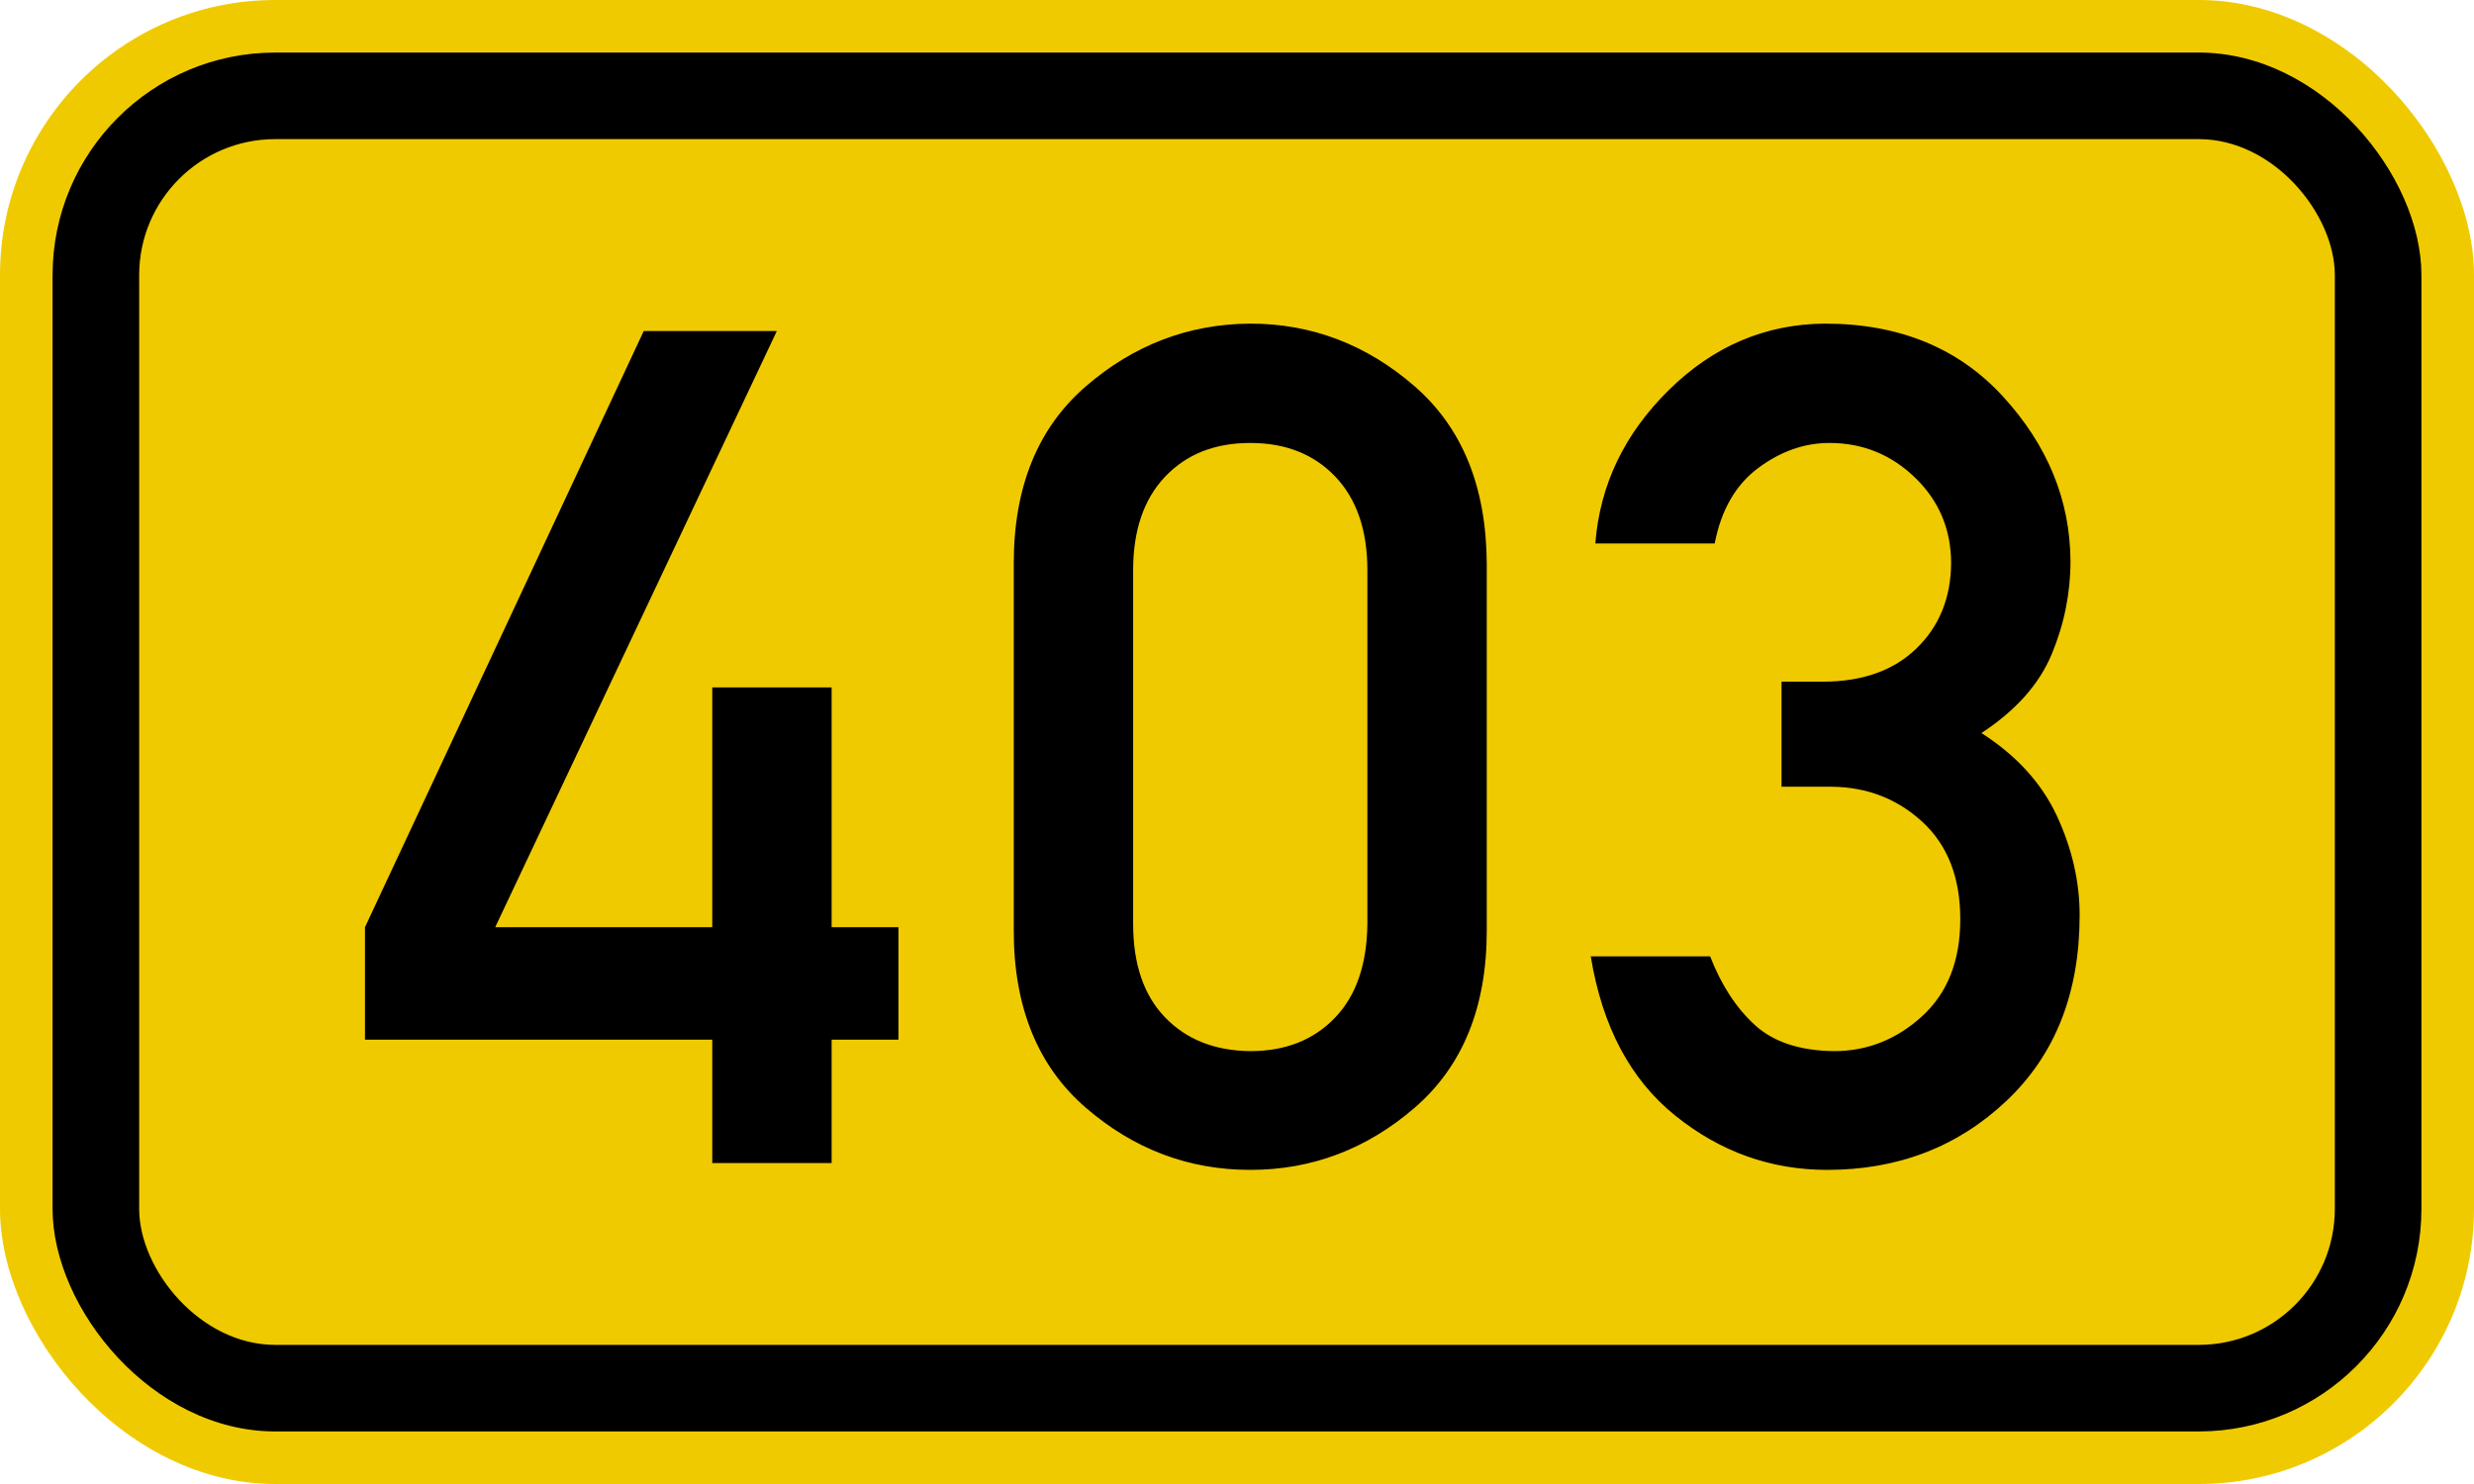
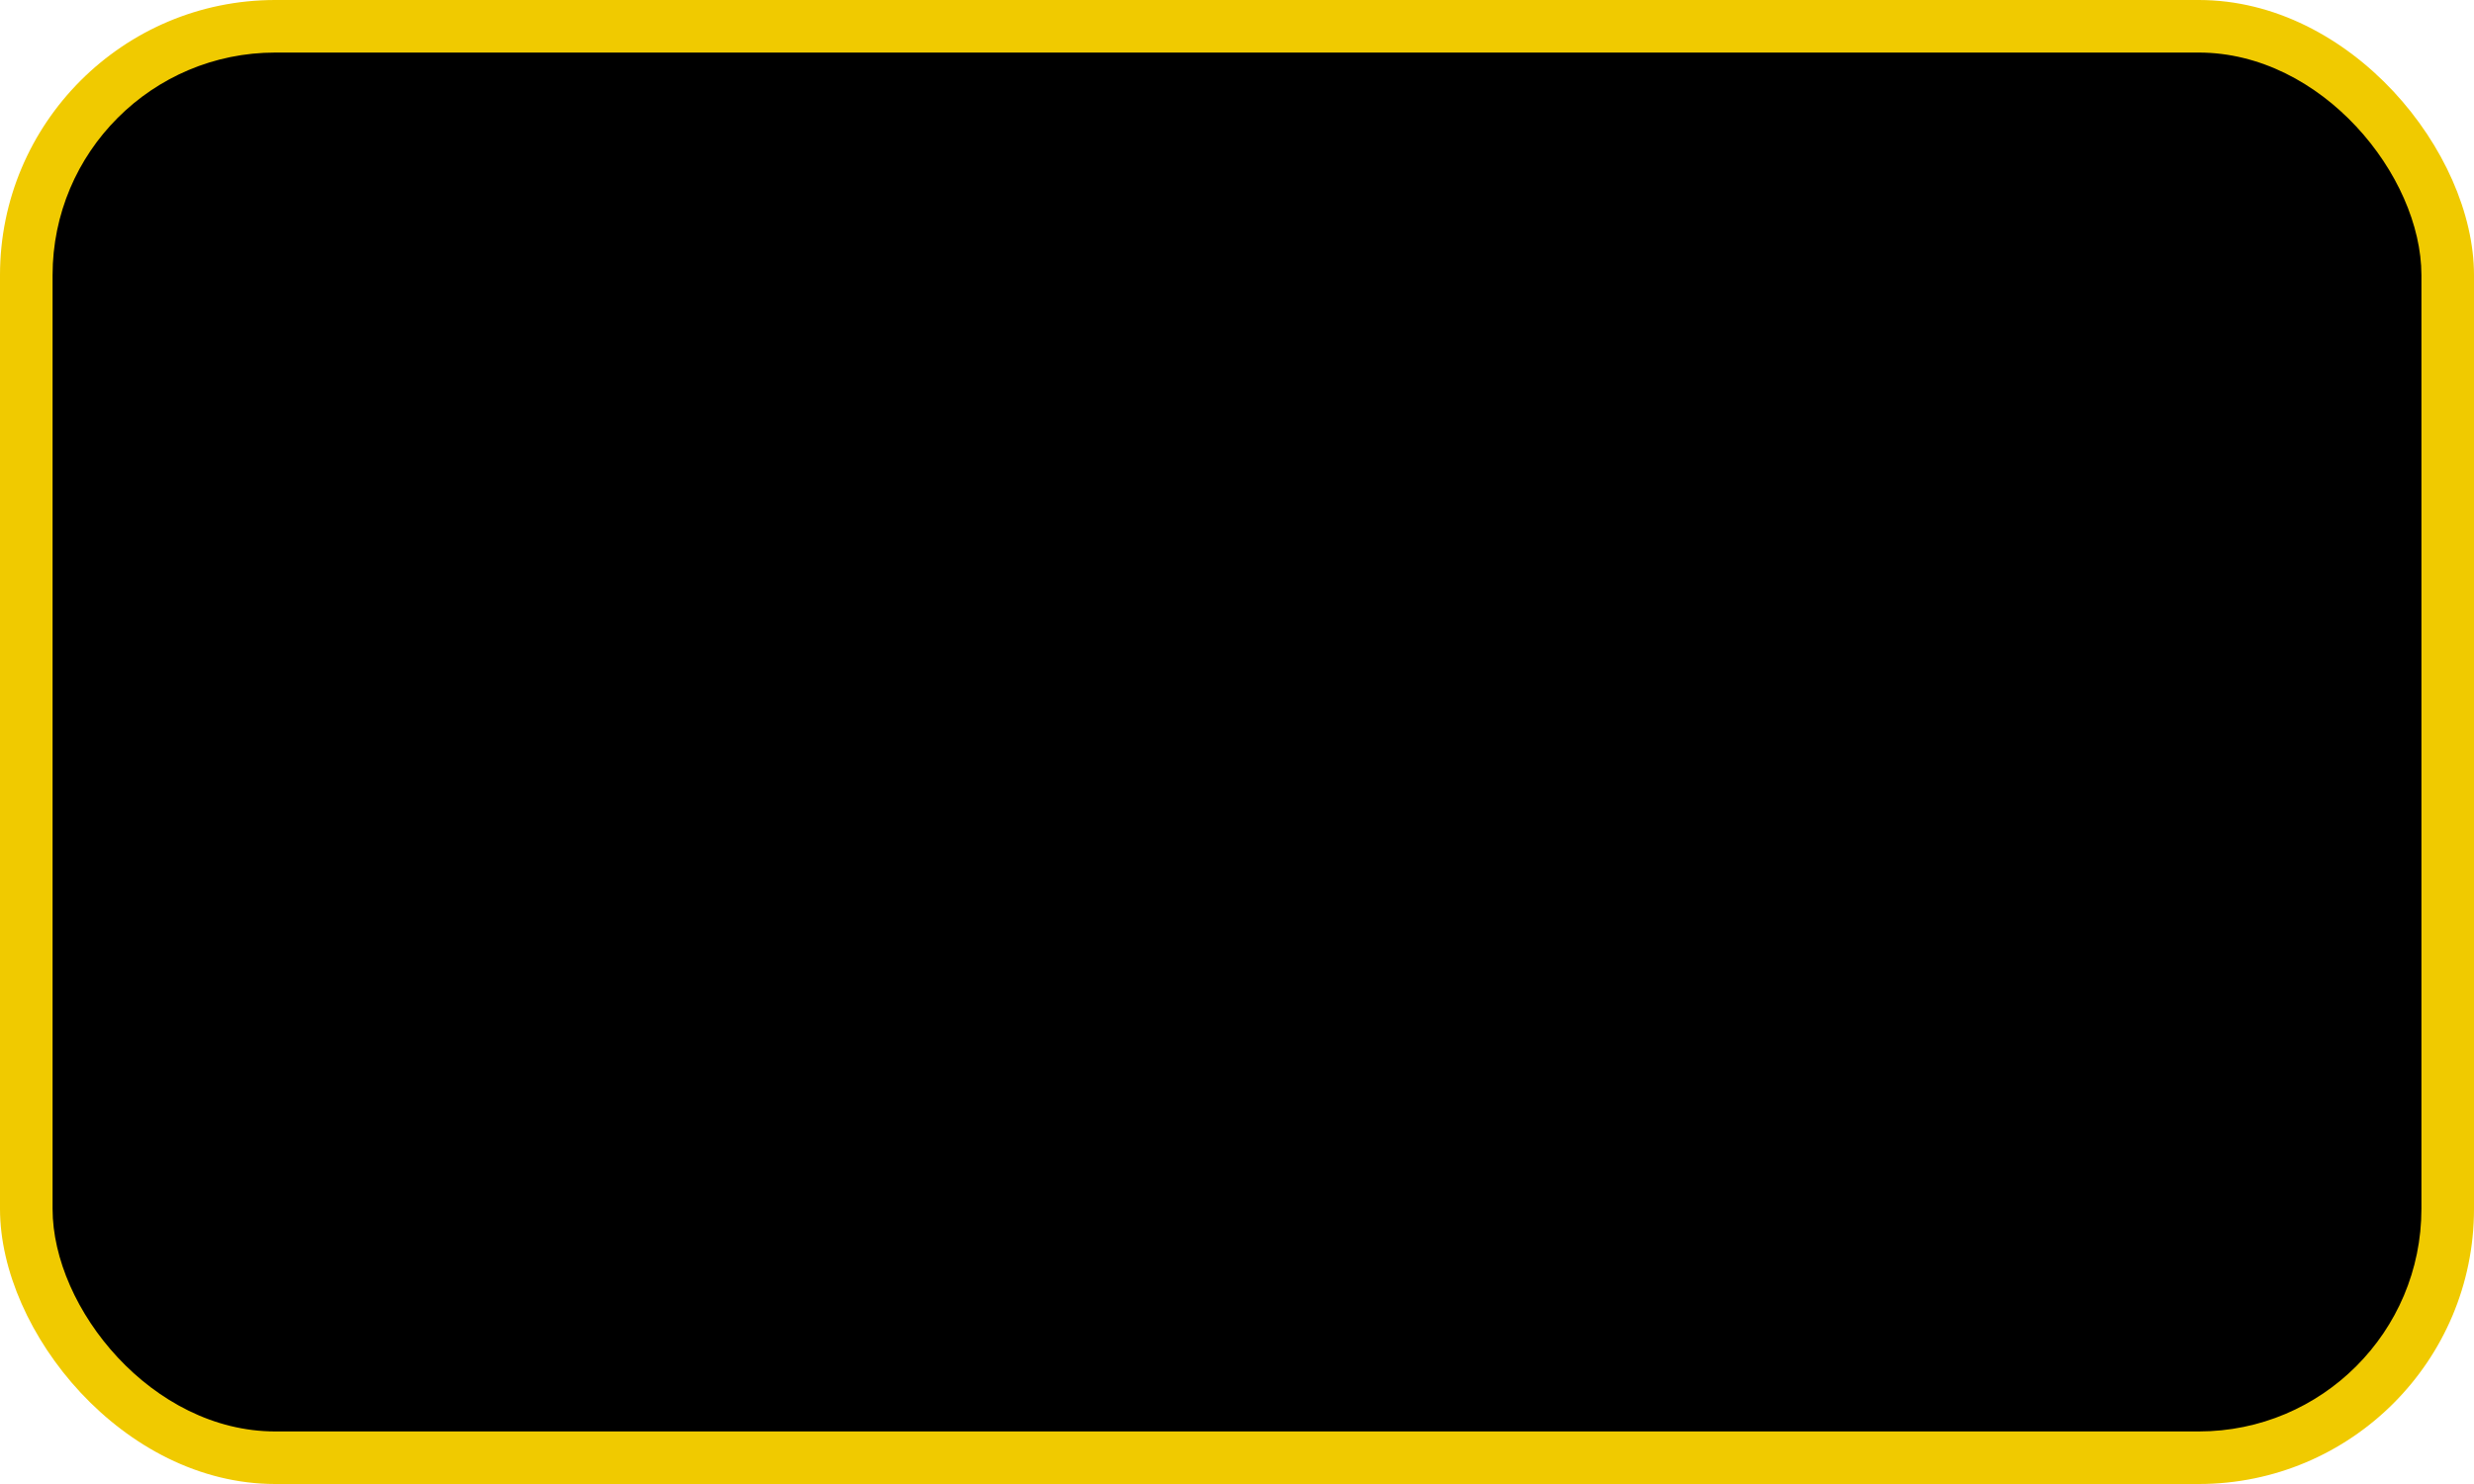
<svg xmlns="http://www.w3.org/2000/svg" viewBox="-100 0 200 120">
  <g fill-rule="evenodd">
    <rect x="-100" width="200" height="120" rx="22.25" ry="22.25" fill="#F0CA00" />
    <rect x="-95.75" y="4.25" width="191.5" height="111.5" rx="18" ry="18" />
-     <rect x="-88.75" y="11.25" width="177.5" height="97.5" rx="11" ry="11" fill="#F0CA00" />
-     <path d="M-70.494 84.072v-9.096l22.534-48.207h10.76l-22.767 48.207h17.547V55.582h9.65v19.394h5.4v9.096h-5.4v9.974h-9.65v-9.974h-28.074zm81.034-9.373V46.116q0-4.848-2.59-7.572-2.59-2.725-6.88-2.725-4.295 0-6.881 2.725-2.586 2.724-2.586 7.572v28.583q0 4.894 2.586 7.573 2.586 2.678 6.881 2.724 4.25 0 6.83-2.678 2.59-2.678 2.64-7.619zm-28.587.554V45.562q0-9.281 5.818-14.314 5.818-5.033 13.299-5.079 7.43 0 13.25 5.033t5.87 14.36v29.691q0 9.281-5.82 14.314Q8.55 94.6 1.07 94.6q-7.481 0-13.299-5.033t-5.818-14.314zM44.02 63.617v-8.496h3.325q4.805 0 7.575-2.679 2.77-2.678 2.81-6.88 0-4.109-2.9-6.926-2.91-2.817-6.931-2.817-3.048 0-5.772 2.032t-3.509 6.095h-9.651q.554-7.111 5.957-12.421 5.402-5.31 12.606-5.356 9 0 14.41 5.91 5.4 5.911 5.44 13.299 0 3.878-1.52 7.526-1.52 3.648-5.68 6.372 4.25 2.725 6.1 6.696 1.84 3.971 1.84 8.034 0 9.42-5.91 15.007T47.714 94.6q-6.834 0-12.282-4.386-5.449-4.387-6.834-12.883h9.65q1.34 3.463 3.602 5.541 2.263 2.078 6.418 2.124 4.022 0 7.112-2.817 3.09-2.816 3.09-7.85 0-5.033-3.04-7.849-3.05-2.817-7.346-2.863H44.02z" />
  </g>
</svg>